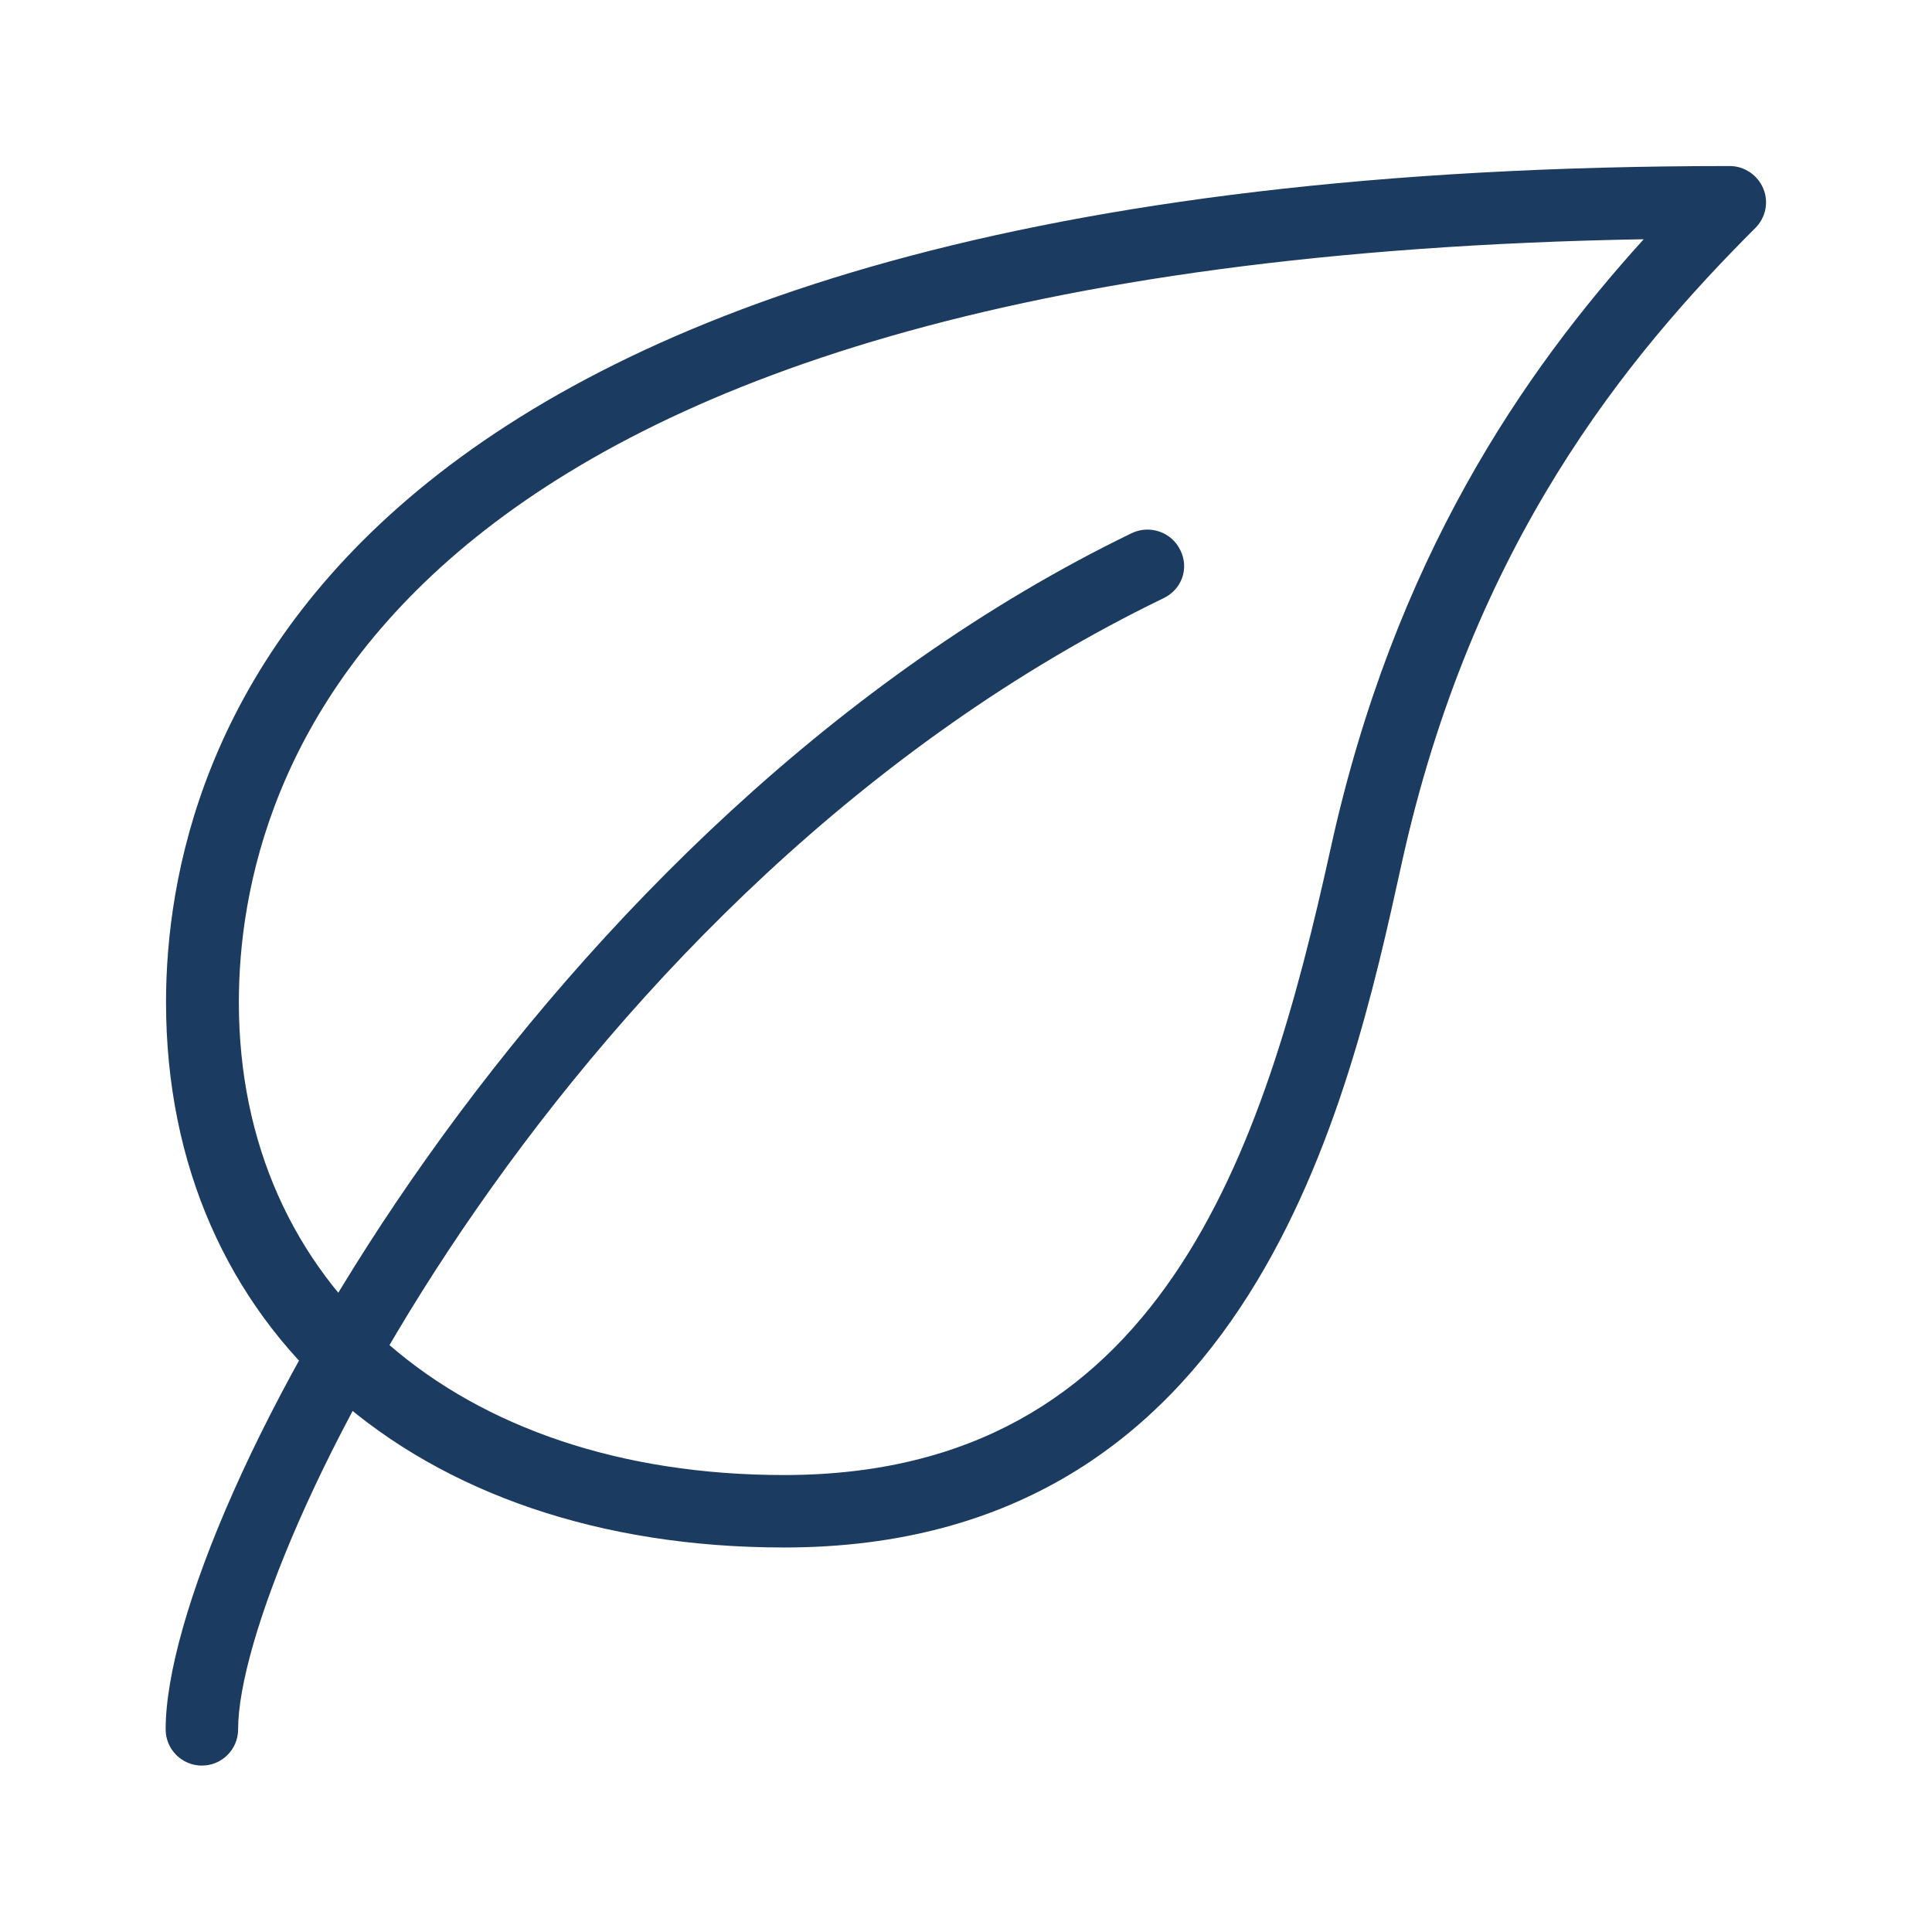
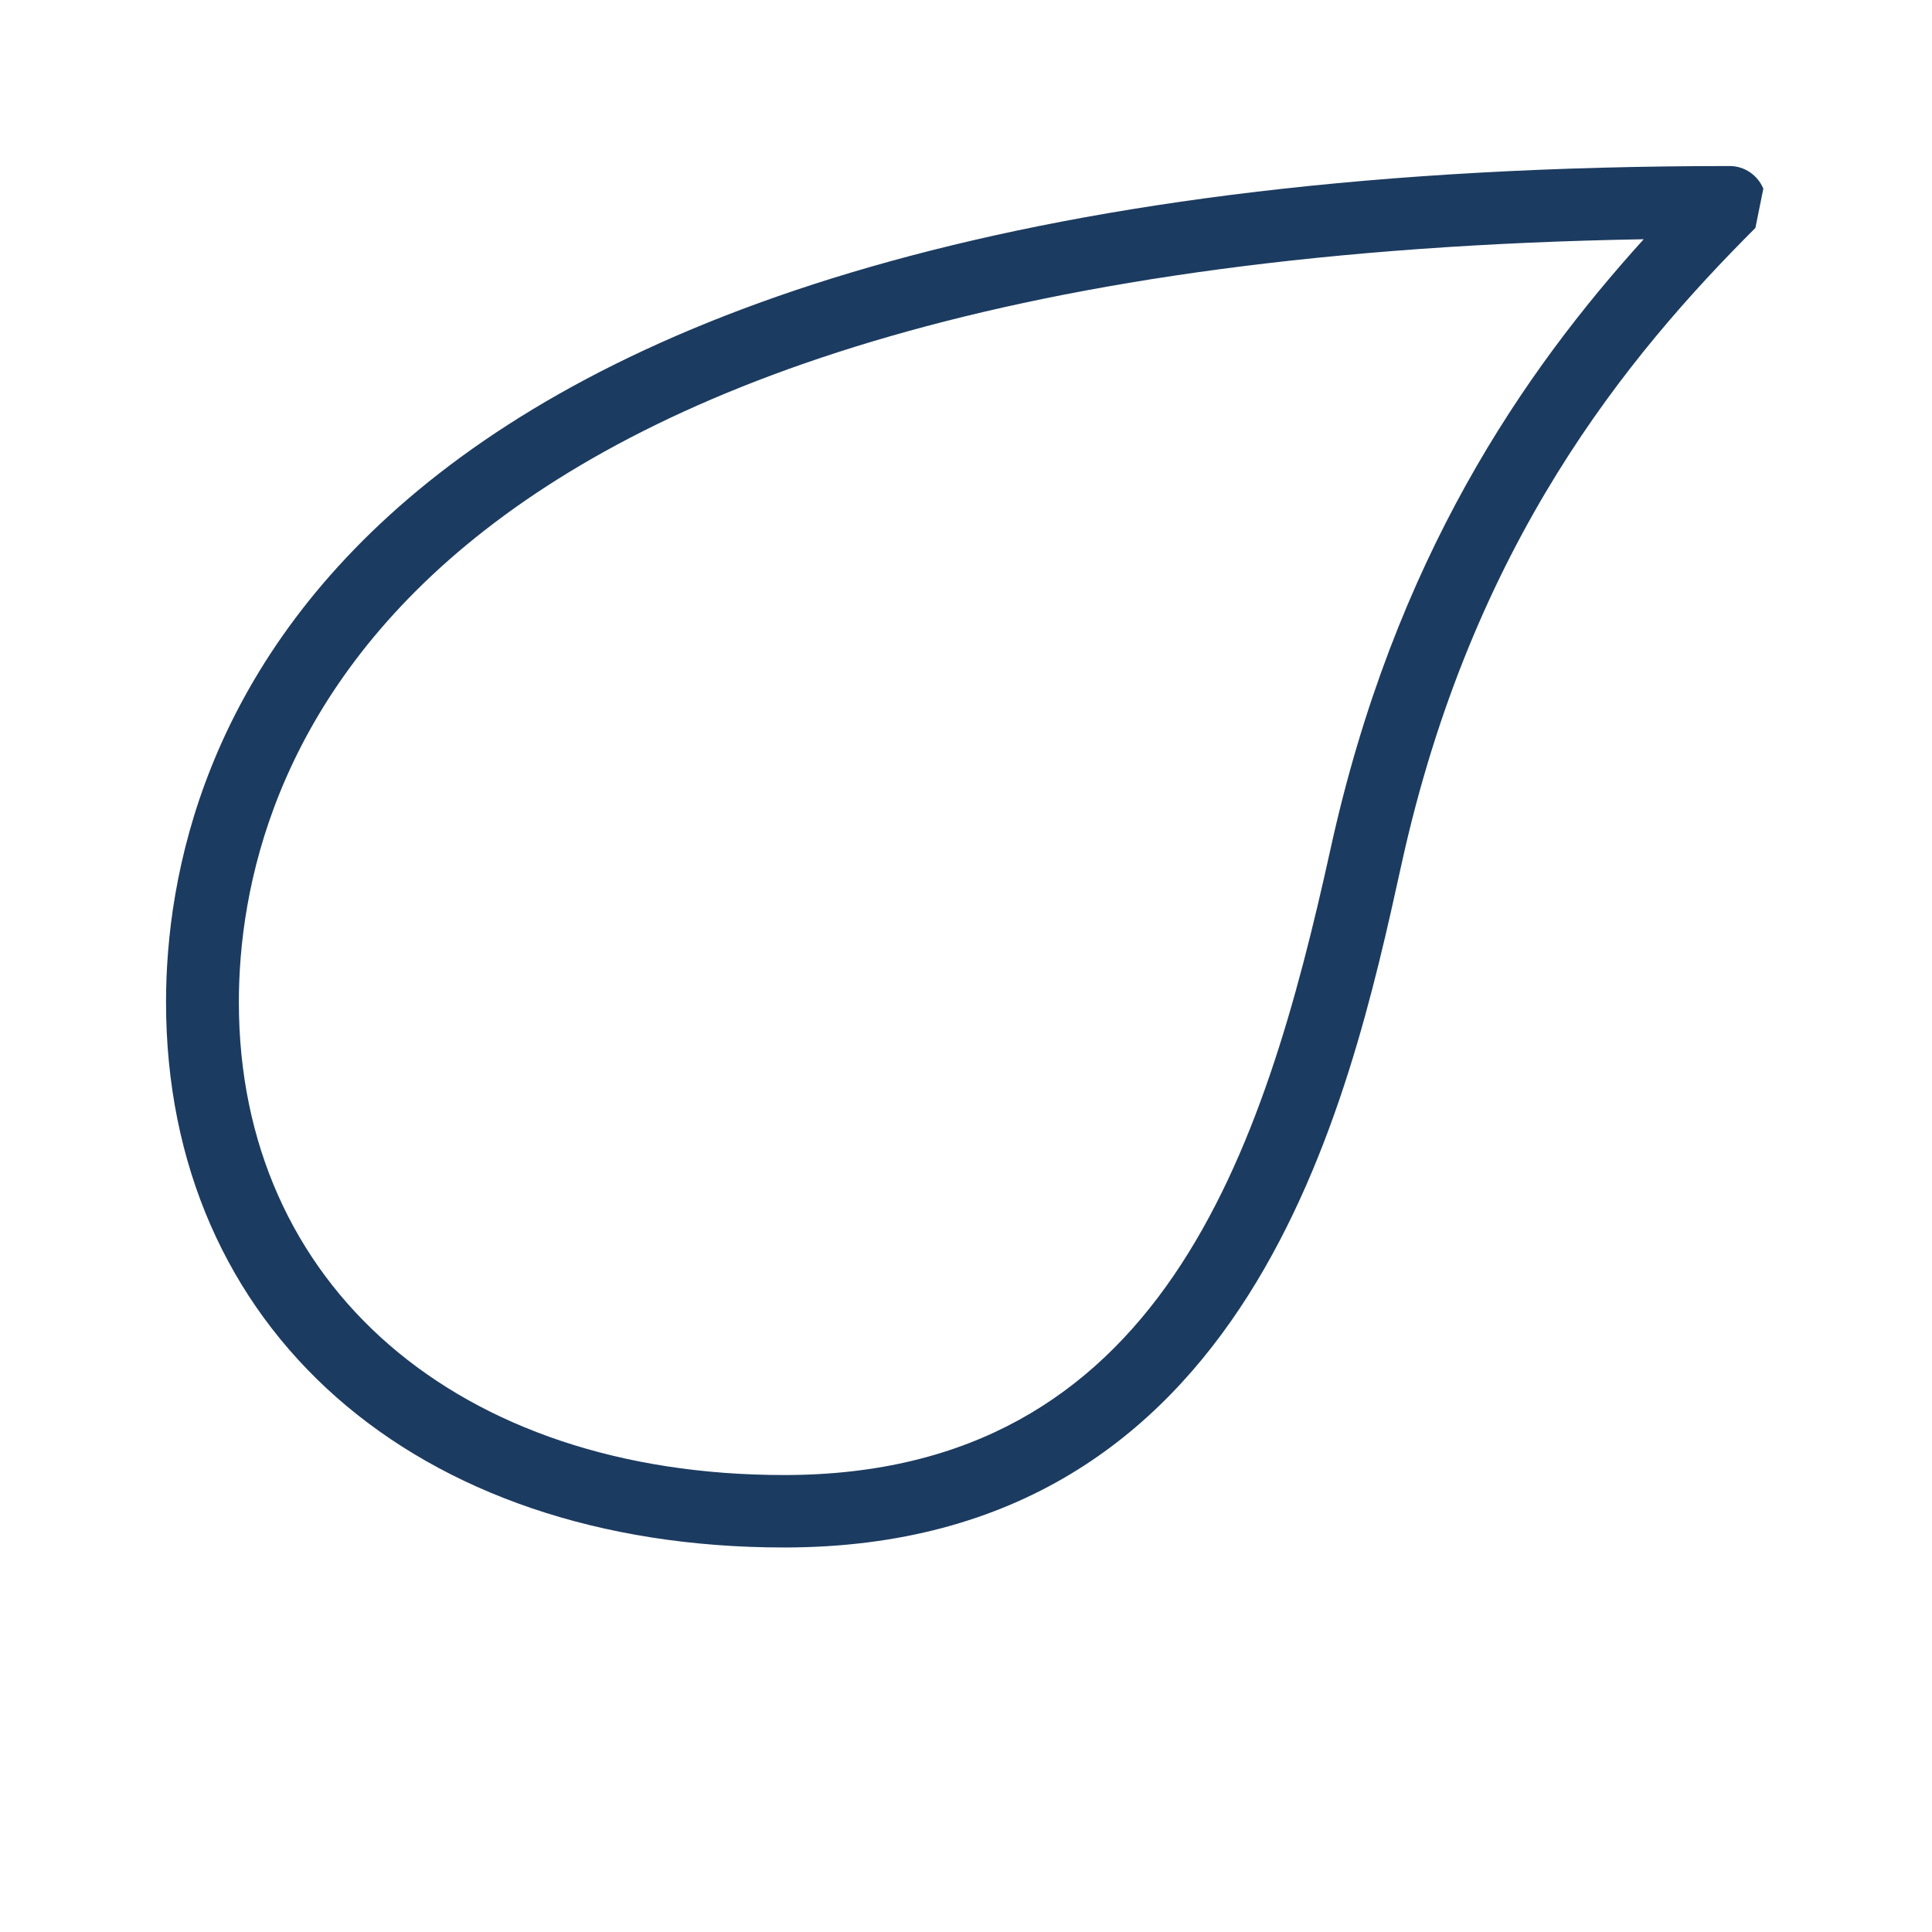
<svg xmlns="http://www.w3.org/2000/svg" version="1.1" id="Livello_1" x="0px" y="0px" viewBox="0 0 512 512" style="enable-background:new 0 0 512 512;" xml:space="preserve">
  <style type="text/css"> .st0{fill:#1C3B60;} </style>
  <g>
-     <path class="st0" d="M467.3,50c-1.5-3.6-5-6-8.9-6C84.4,44,44,199,44,265.6c0,86.5,65.8,144.5,163.8,144.5 c123.7,0,149.7-117.8,163.6-181c18.7-85.2,60-134.9,93.8-168.7C467.9,57.7,468.8,53.6,467.3,50L467.3,50z M352.6,225 c-17.7,80.3-44.9,165.9-144.8,165.9c-86.5,0-144.5-50.3-144.5-125.3c0-59.5,36.8-196.3,372.3-202.2C403.8,98.5,369.5,148,352.6,225 L352.6,225z" />
-     <path class="st0" d="M312.8,145.8c-2.3-4.8-8.1-6.8-12.9-4.5c-156.6,75.9-256,259.7-256,317c0,5.3,4.3,9.6,9.6,9.6s9.6-4.3,9.6-9.6 c0-45,86.9-223,245.1-299.7C313.2,156.3,315.2,150.6,312.8,145.8z" />
+     <path class="st0" d="M467.3,50c-1.5-3.6-5-6-8.9-6C84.4,44,44,199,44,265.6c0,86.5,65.8,144.5,163.8,144.5 c123.7,0,149.7-117.8,163.6-181c18.7-85.2,60-134.9,93.8-168.7L467.3,50z M352.6,225 c-17.7,80.3-44.9,165.9-144.8,165.9c-86.5,0-144.5-50.3-144.5-125.3c0-59.5,36.8-196.3,372.3-202.2C403.8,98.5,369.5,148,352.6,225 L352.6,225z" />
  </g>
</svg>